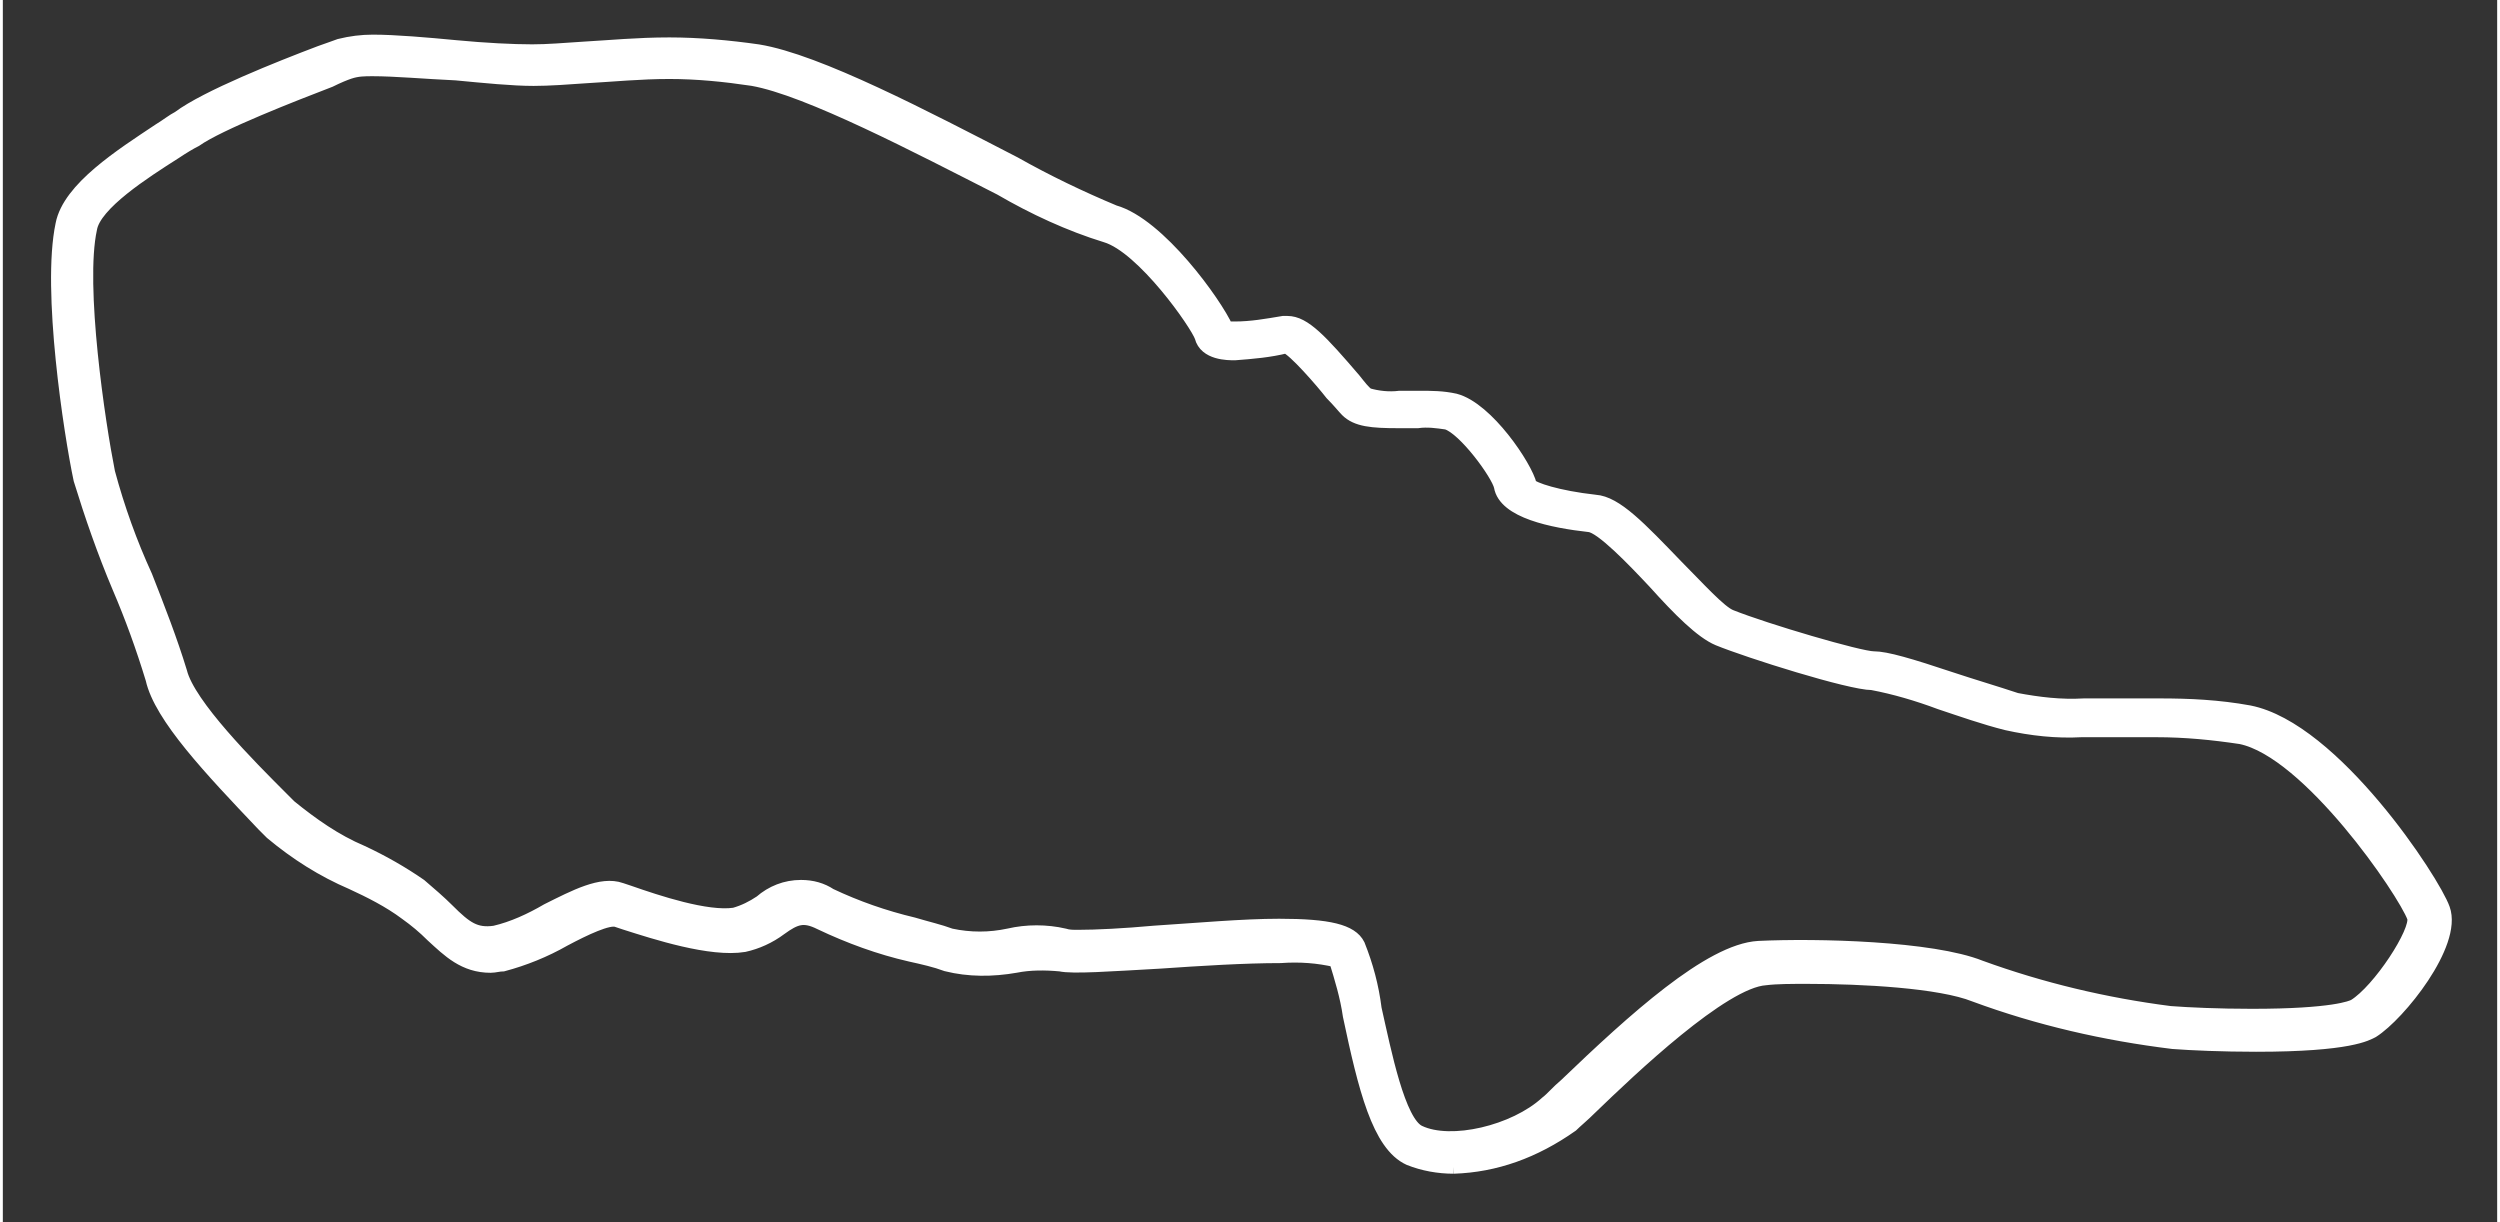
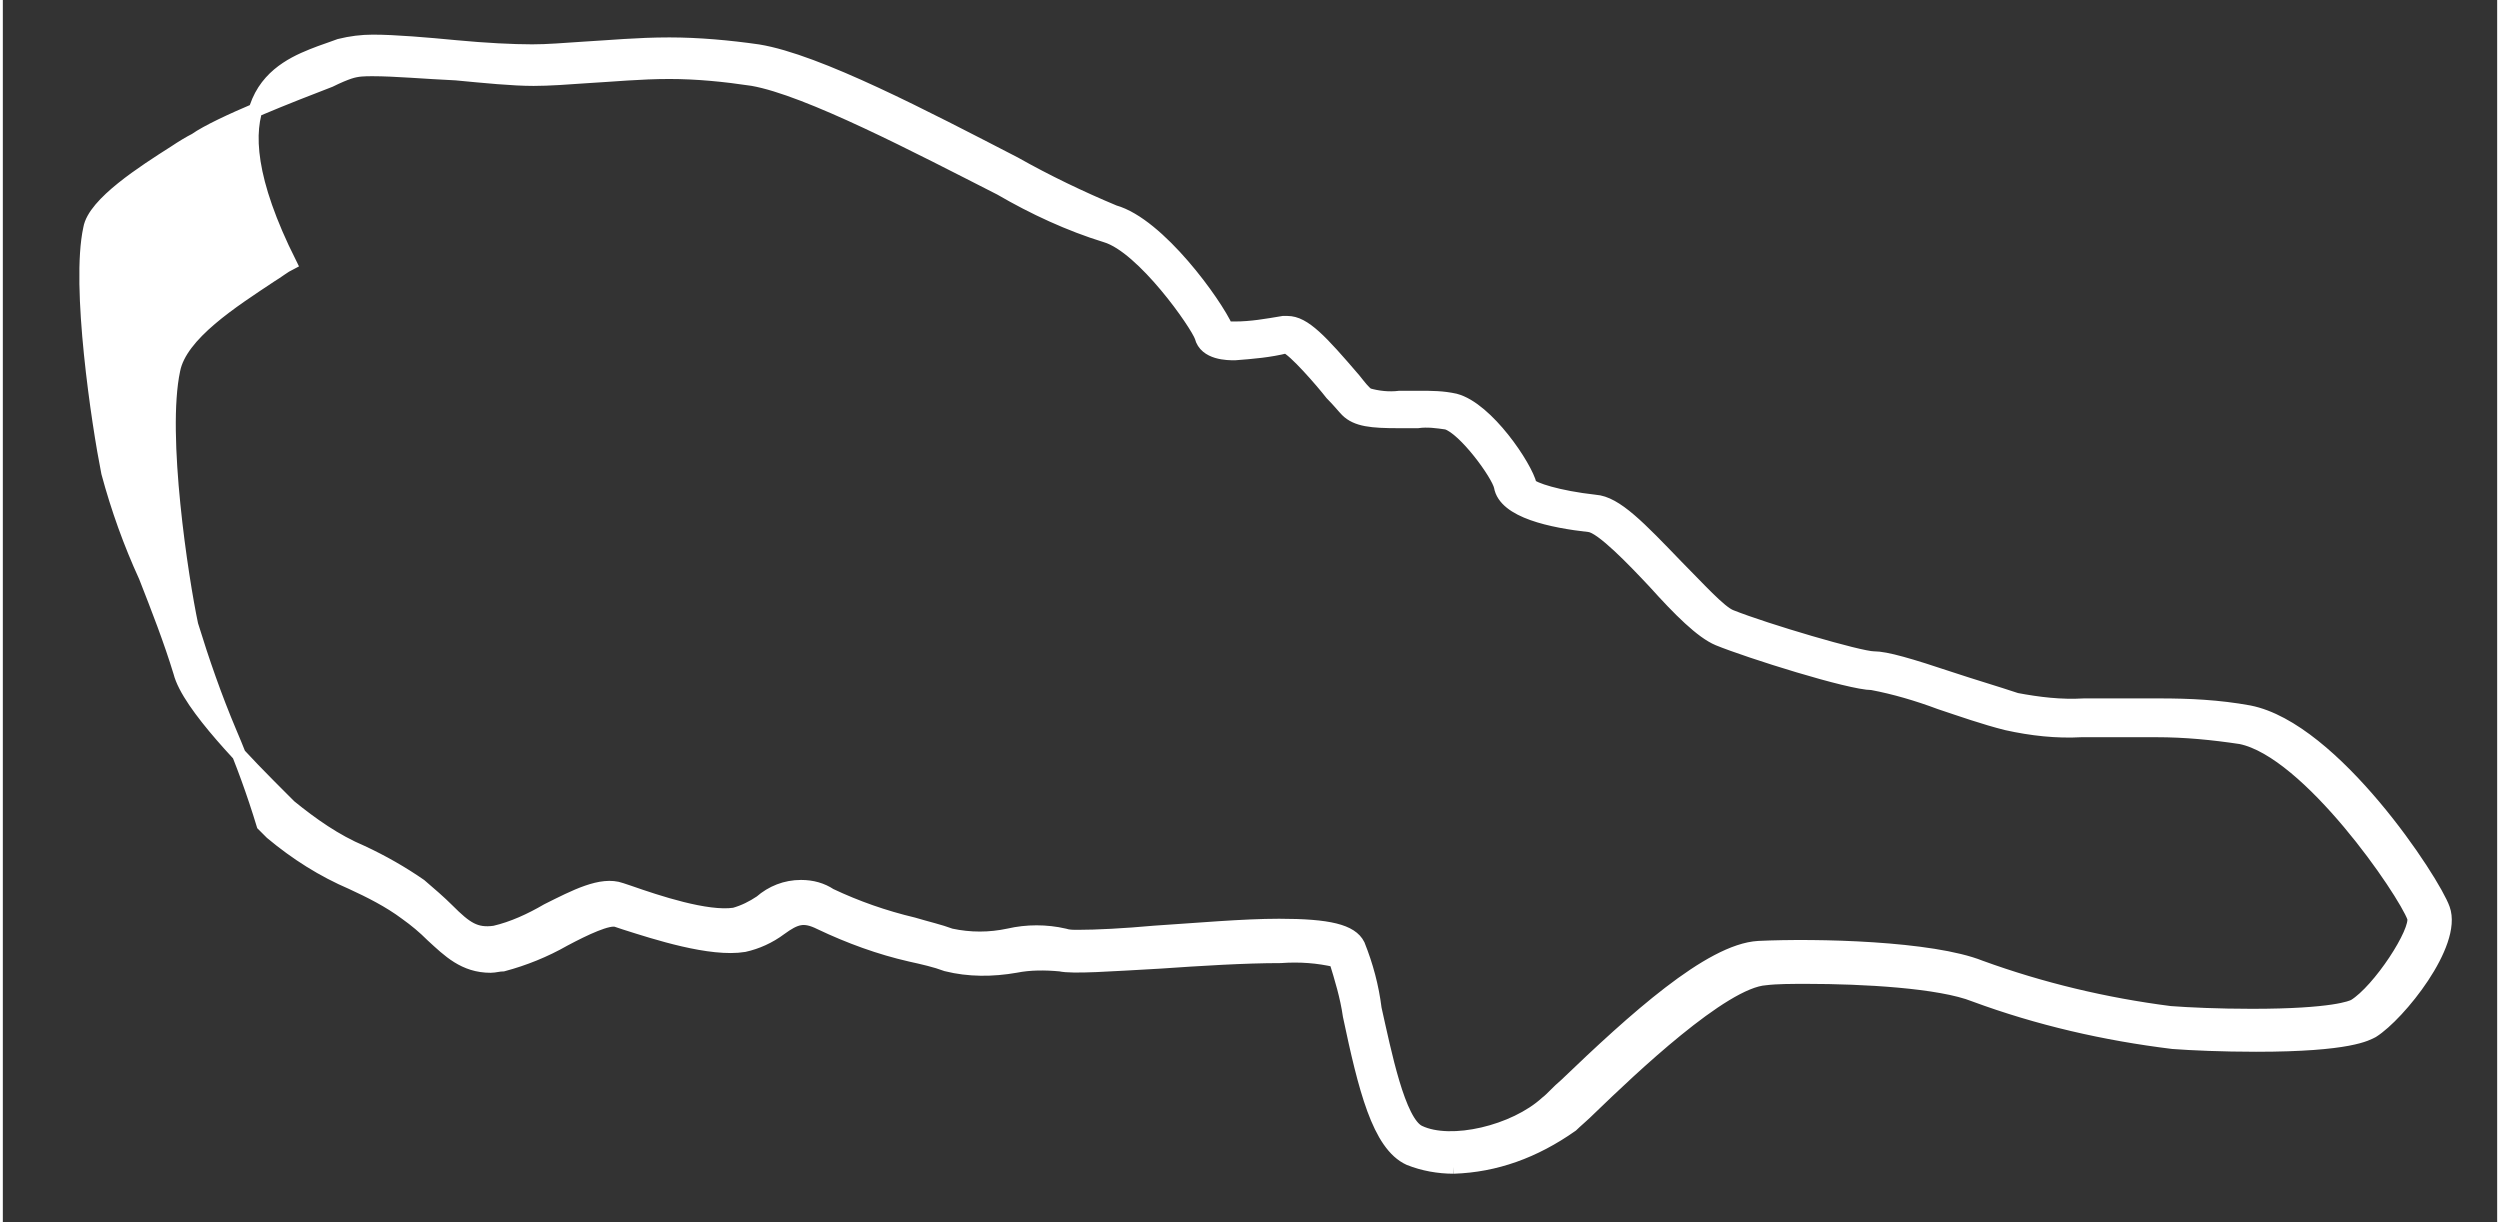
<svg xmlns="http://www.w3.org/2000/svg" version="1.1" id="Layer_1" x="0px" y="0px" width="180" height="88" viewBox="0 0 180 88.2" style="enable-background:new 0 0 180 88.2;" xml:space="preserve">
  <rect x="0" y="0" width="180" height="88.2" fill="#333333" stroke="none" />
  <style type="text/css">
	.st0{fill:#FFFFFF;stroke:#FFFFFF;}
</style>
  <g>
    <g id="Group_7938" transform="translate(4 3)">
-       <path id="Path_17505" class="st0" d="M100.7,81.2c-1.1,0-2.2-0.2-3.2-0.6c-2.2-1-3.2-5.1-4.3-10.3c-0.2-1.4-0.6-2.7-1-4    c-1.3-0.3-2.6-0.4-4-0.3c-2.6,0-5.8,0.2-8.7,0.4c-3.6,0.2-6.3,0.4-7.2,0.2c-1.1-0.1-2.2-0.1-3.2,0.1c-1.7,0.3-3.4,0.3-5-0.1    c-0.8-0.3-1.7-0.5-2.6-0.7c-2.2-0.5-4.4-1.3-6.5-2.3c-1.2-0.6-1.8-0.4-2.9,0.4c-0.8,0.6-1.7,1-2.6,1.2c-2.4,0.4-6.4-0.9-8.6-1.6    l-0.6-0.2c-0.6-0.2-2.3,0.6-3.8,1.4c-1.4,0.8-2.9,1.4-4.4,1.8c-0.3,0-0.6,0.1-0.9,0.1c-1.9,0-3-1.1-4.2-2.2    c-0.6-0.6-1.2-1.1-1.9-1.6c-1.2-0.9-2.6-1.6-3.9-2.2c-2.1-0.9-4-2.1-5.8-3.6l-0.6-0.6C11,52.5,7.4,48.7,6.8,46    c-0.7-2.3-1.5-4.5-2.4-6.6c-1.1-2.6-2-5.2-2.8-7.8c-0.7-3.3-2.3-13.7-1.3-18.4c0.5-2.6,4.3-5,7-6.8c0.5-0.3,1-0.7,1.4-0.9    C10.7,4,16,1.9,18.9,0.8c0.6-0.2,1.1-0.4,1.4-0.5C21.1,0.1,21.9,0,22.7,0c1.6,0,3.9,0.2,6,0.4c2.1,0.2,4.1,0.3,5.5,0.3    c1.1,0,2.3-0.1,3.8-0.2c1.8-0.1,3.8-0.3,6.1-0.3c2.1,0,4.3,0.2,6.4,0.5c4.3,0.7,12.1,4.8,18.5,8.1c2.3,1.3,4.8,2.5,7.2,3.5    c3.2,0.9,7.3,6.6,8.1,8.4c0.2,0,0.4,0,0.6,0c1.2,0,2.3-0.2,3.5-0.4c0.1,0,0.2,0,0.3,0c1.2,0,2.4,1.3,4.8,4.1    c0.4,0.5,0.7,0.9,1,1.1c0.7,0.2,1.5,0.3,2.3,0.2l1.4,0c0.9,0,1.7,0,2.6,0.2c2.3,0.6,5.1,4.8,5.4,6.1c0.2,0.3,2,0.9,4.7,1.2    c1.5,0.1,3.2,1.9,5.9,4.7c1.5,1.5,3.1,3.3,3.9,3.6c2.5,1,9.3,3,10.3,3c0.9,0,2.6,0.5,5.6,1.5c1.5,0.5,3.2,1,4.7,1.5    c1.6,0.3,3.2,0.5,4.9,0.4c0.8,0,1.7,0,2.6,0c0.9,0,1.9,0,2.8,0c2.2,0,4.3,0.1,6.5,0.5c6.1,1.2,13.3,12.2,14,14.2    c0.9,2.5-3.2,7.6-5.1,8.8c-0.4,0.2-1.6,1-8.4,1c-2.4,0-4.7-0.1-6-0.2c-4.9-0.6-9.7-1.7-14.3-3.4c-2.5-1-8.1-1.3-12.1-1.3    c-1.1,0-2.2,0-3,0.1c-3.1,0.2-9.8,6.6-12.6,9.3c-0.6,0.6-1.1,1-1.4,1.3C106.5,80.1,103.7,81.1,100.7,81.2 M88.1,63.8    c3.6,0,5.2,0.4,5.7,1.4c0.6,1.5,1,3,1.2,4.6c0.7,3.1,1.7,8.2,3.2,8.9c2.3,1.1,6.9,0,9.2-2.1c0.4-0.3,0.8-0.8,1.4-1.3    c4.9-4.7,10.4-9.7,13.9-9.9c4.2-0.2,12.5,0,16,1.4c4.4,1.6,9,2.7,13.7,3.3c1.3,0.1,3.5,0.2,5.9,0.2c5.9,0,7.2-0.6,7.4-0.7    c1.8-1.1,4.6-5.4,4.3-6.4c-0.7-1.9-7.6-12-12.5-13c-2-0.3-4-0.5-6.1-0.5c-0.9,0-1.9,0-2.8,0c-0.9,0-1.8,0-2.6,0    c-1.8,0.1-3.6-0.1-5.4-0.5c-1.6-0.4-3.3-1-4.8-1.5c-1.6-0.6-3.3-1.1-4.9-1.4c-1.6,0-8.9-2.3-11.1-3.2c-1.2-0.5-2.8-2.1-4.6-4.1    c-1.5-1.6-3.8-4-4.7-4.1c-2.7-0.3-6.1-1-6.4-2.8c-0.2-0.9-2.6-4.2-3.9-4.6c-0.7-0.1-1.4-0.2-2.1-0.1l-1.4,0c-1.9,0-3-0.1-3.7-0.8    c-0.2-0.2-0.6-0.7-1.1-1.2c-0.7-0.9-2.7-3.2-3.3-3.4c-1.2,0.3-2.4,0.4-3.7,0.5c-0.5,0-2.1,0-2.4-1.2c-0.3-0.9-4.2-6.5-6.9-7.3    C73,13.2,70.4,12,68,10.6c-5.9-3-13.9-7.2-17.9-7.9c-2-0.3-4-0.5-6-0.5c-2.1,0-4.1,0.2-5.9,0.3c-1.4,0.1-2.8,0.2-3.9,0.2    c-1.5,0-3.5-0.2-5.6-0.4C26.5,2.2,24.3,2,22.7,2c-0.6,0-1.1,0-1.7,0.2c-0.3,0.1-0.8,0.3-1.4,0.6c-2.6,1-8,3.1-9.7,4.3    C9.5,7.3,9,7.6,8.4,8c-2.2,1.4-5.8,3.7-6.1,5.5c-0.9,4.1,0.6,14.1,1.3,17.6c0.7,2.6,1.6,5.1,2.7,7.5c0.9,2.3,1.8,4.6,2.5,6.9    c0.6,2.4,5,6.8,7.3,9.1l0.6,0.6c1.6,1.3,3.3,2.5,5.2,3.3c1.5,0.7,2.9,1.5,4.2,2.4c0.7,0.6,1.4,1.2,2,1.8c1.3,1.3,2,1.8,3.4,1.6    c1.3-0.3,2.6-0.9,3.8-1.6c2-1,3.9-2,5.3-1.5l0.6,0.2c2,0.7,5.6,1.9,7.6,1.6c0.7-0.2,1.3-0.5,1.9-0.9c0.8-0.7,1.8-1.1,2.9-1.1    c0.8,0,1.5,0.2,2.1,0.6c1.9,0.9,3.9,1.6,6,2.1c1,0.3,1.9,0.5,2.7,0.8c1.4,0.3,2.8,0.3,4.2,0c1.3-0.3,2.7-0.3,4,0    c0.3,0.1,0.6,0.1,1,0.1c1.3,0,3.3-0.1,5.5-0.3C82.2,64.1,85.5,63.8,88.1,63.8" />
+       <path id="Path_17505" class="st0" d="M100.7,81.2c-1.1,0-2.2-0.2-3.2-0.6c-2.2-1-3.2-5.1-4.3-10.3c-0.2-1.4-0.6-2.7-1-4    c-1.3-0.3-2.6-0.4-4-0.3c-2.6,0-5.8,0.2-8.7,0.4c-3.6,0.2-6.3,0.4-7.2,0.2c-1.1-0.1-2.2-0.1-3.2,0.1c-1.7,0.3-3.4,0.3-5-0.1    c-0.8-0.3-1.7-0.5-2.6-0.7c-2.2-0.5-4.4-1.3-6.5-2.3c-1.2-0.6-1.8-0.4-2.9,0.4c-0.8,0.6-1.7,1-2.6,1.2c-2.4,0.4-6.4-0.9-8.6-1.6    l-0.6-0.2c-0.6-0.2-2.3,0.6-3.8,1.4c-1.4,0.8-2.9,1.4-4.4,1.8c-0.3,0-0.6,0.1-0.9,0.1c-1.9,0-3-1.1-4.2-2.2    c-0.6-0.6-1.2-1.1-1.9-1.6c-1.2-0.9-2.6-1.6-3.9-2.2c-2.1-0.9-4-2.1-5.8-3.6l-0.6-0.6c-0.7-2.3-1.5-4.5-2.4-6.6c-1.1-2.6-2-5.2-2.8-7.8c-0.7-3.3-2.3-13.7-1.3-18.4c0.5-2.6,4.3-5,7-6.8c0.5-0.3,1-0.7,1.4-0.9    C10.7,4,16,1.9,18.9,0.8c0.6-0.2,1.1-0.4,1.4-0.5C21.1,0.1,21.9,0,22.7,0c1.6,0,3.9,0.2,6,0.4c2.1,0.2,4.1,0.3,5.5,0.3    c1.1,0,2.3-0.1,3.8-0.2c1.8-0.1,3.8-0.3,6.1-0.3c2.1,0,4.3,0.2,6.4,0.5c4.3,0.7,12.1,4.8,18.5,8.1c2.3,1.3,4.8,2.5,7.2,3.5    c3.2,0.9,7.3,6.6,8.1,8.4c0.2,0,0.4,0,0.6,0c1.2,0,2.3-0.2,3.5-0.4c0.1,0,0.2,0,0.3,0c1.2,0,2.4,1.3,4.8,4.1    c0.4,0.5,0.7,0.9,1,1.1c0.7,0.2,1.5,0.3,2.3,0.2l1.4,0c0.9,0,1.7,0,2.6,0.2c2.3,0.6,5.1,4.8,5.4,6.1c0.2,0.3,2,0.9,4.7,1.2    c1.5,0.1,3.2,1.9,5.9,4.7c1.5,1.5,3.1,3.3,3.9,3.6c2.5,1,9.3,3,10.3,3c0.9,0,2.6,0.5,5.6,1.5c1.5,0.5,3.2,1,4.7,1.5    c1.6,0.3,3.2,0.5,4.9,0.4c0.8,0,1.7,0,2.6,0c0.9,0,1.9,0,2.8,0c2.2,0,4.3,0.1,6.5,0.5c6.1,1.2,13.3,12.2,14,14.2    c0.9,2.5-3.2,7.6-5.1,8.8c-0.4,0.2-1.6,1-8.4,1c-2.4,0-4.7-0.1-6-0.2c-4.9-0.6-9.7-1.7-14.3-3.4c-2.5-1-8.1-1.3-12.1-1.3    c-1.1,0-2.2,0-3,0.1c-3.1,0.2-9.8,6.6-12.6,9.3c-0.6,0.6-1.1,1-1.4,1.3C106.5,80.1,103.7,81.1,100.7,81.2 M88.1,63.8    c3.6,0,5.2,0.4,5.7,1.4c0.6,1.5,1,3,1.2,4.6c0.7,3.1,1.7,8.2,3.2,8.9c2.3,1.1,6.9,0,9.2-2.1c0.4-0.3,0.8-0.8,1.4-1.3    c4.9-4.7,10.4-9.7,13.9-9.9c4.2-0.2,12.5,0,16,1.4c4.4,1.6,9,2.7,13.7,3.3c1.3,0.1,3.5,0.2,5.9,0.2c5.9,0,7.2-0.6,7.4-0.7    c1.8-1.1,4.6-5.4,4.3-6.4c-0.7-1.9-7.6-12-12.5-13c-2-0.3-4-0.5-6.1-0.5c-0.9,0-1.9,0-2.8,0c-0.9,0-1.8,0-2.6,0    c-1.8,0.1-3.6-0.1-5.4-0.5c-1.6-0.4-3.3-1-4.8-1.5c-1.6-0.6-3.3-1.1-4.9-1.4c-1.6,0-8.9-2.3-11.1-3.2c-1.2-0.5-2.8-2.1-4.6-4.1    c-1.5-1.6-3.8-4-4.7-4.1c-2.7-0.3-6.1-1-6.4-2.8c-0.2-0.9-2.6-4.2-3.9-4.6c-0.7-0.1-1.4-0.2-2.1-0.1l-1.4,0c-1.9,0-3-0.1-3.7-0.8    c-0.2-0.2-0.6-0.7-1.1-1.2c-0.7-0.9-2.7-3.2-3.3-3.4c-1.2,0.3-2.4,0.4-3.7,0.5c-0.5,0-2.1,0-2.4-1.2c-0.3-0.9-4.2-6.5-6.9-7.3    C73,13.2,70.4,12,68,10.6c-5.9-3-13.9-7.2-17.9-7.9c-2-0.3-4-0.5-6-0.5c-2.1,0-4.1,0.2-5.9,0.3c-1.4,0.1-2.8,0.2-3.9,0.2    c-1.5,0-3.5-0.2-5.6-0.4C26.5,2.2,24.3,2,22.7,2c-0.6,0-1.1,0-1.7,0.2c-0.3,0.1-0.8,0.3-1.4,0.6c-2.6,1-8,3.1-9.7,4.3    C9.5,7.3,9,7.6,8.4,8c-2.2,1.4-5.8,3.7-6.1,5.5c-0.9,4.1,0.6,14.1,1.3,17.6c0.7,2.6,1.6,5.1,2.7,7.5c0.9,2.3,1.8,4.6,2.5,6.9    c0.6,2.4,5,6.8,7.3,9.1l0.6,0.6c1.6,1.3,3.3,2.5,5.2,3.3c1.5,0.7,2.9,1.5,4.2,2.4c0.7,0.6,1.4,1.2,2,1.8c1.3,1.3,2,1.8,3.4,1.6    c1.3-0.3,2.6-0.9,3.8-1.6c2-1,3.9-2,5.3-1.5l0.6,0.2c2,0.7,5.6,1.9,7.6,1.6c0.7-0.2,1.3-0.5,1.9-0.9c0.8-0.7,1.8-1.1,2.9-1.1    c0.8,0,1.5,0.2,2.1,0.6c1.9,0.9,3.9,1.6,6,2.1c1,0.3,1.9,0.5,2.7,0.8c1.4,0.3,2.8,0.3,4.2,0c1.3-0.3,2.7-0.3,4,0    c0.3,0.1,0.6,0.1,1,0.1c1.3,0,3.3-0.1,5.5-0.3C82.2,64.1,85.5,63.8,88.1,63.8" />
    </g>
  </g>
</svg>